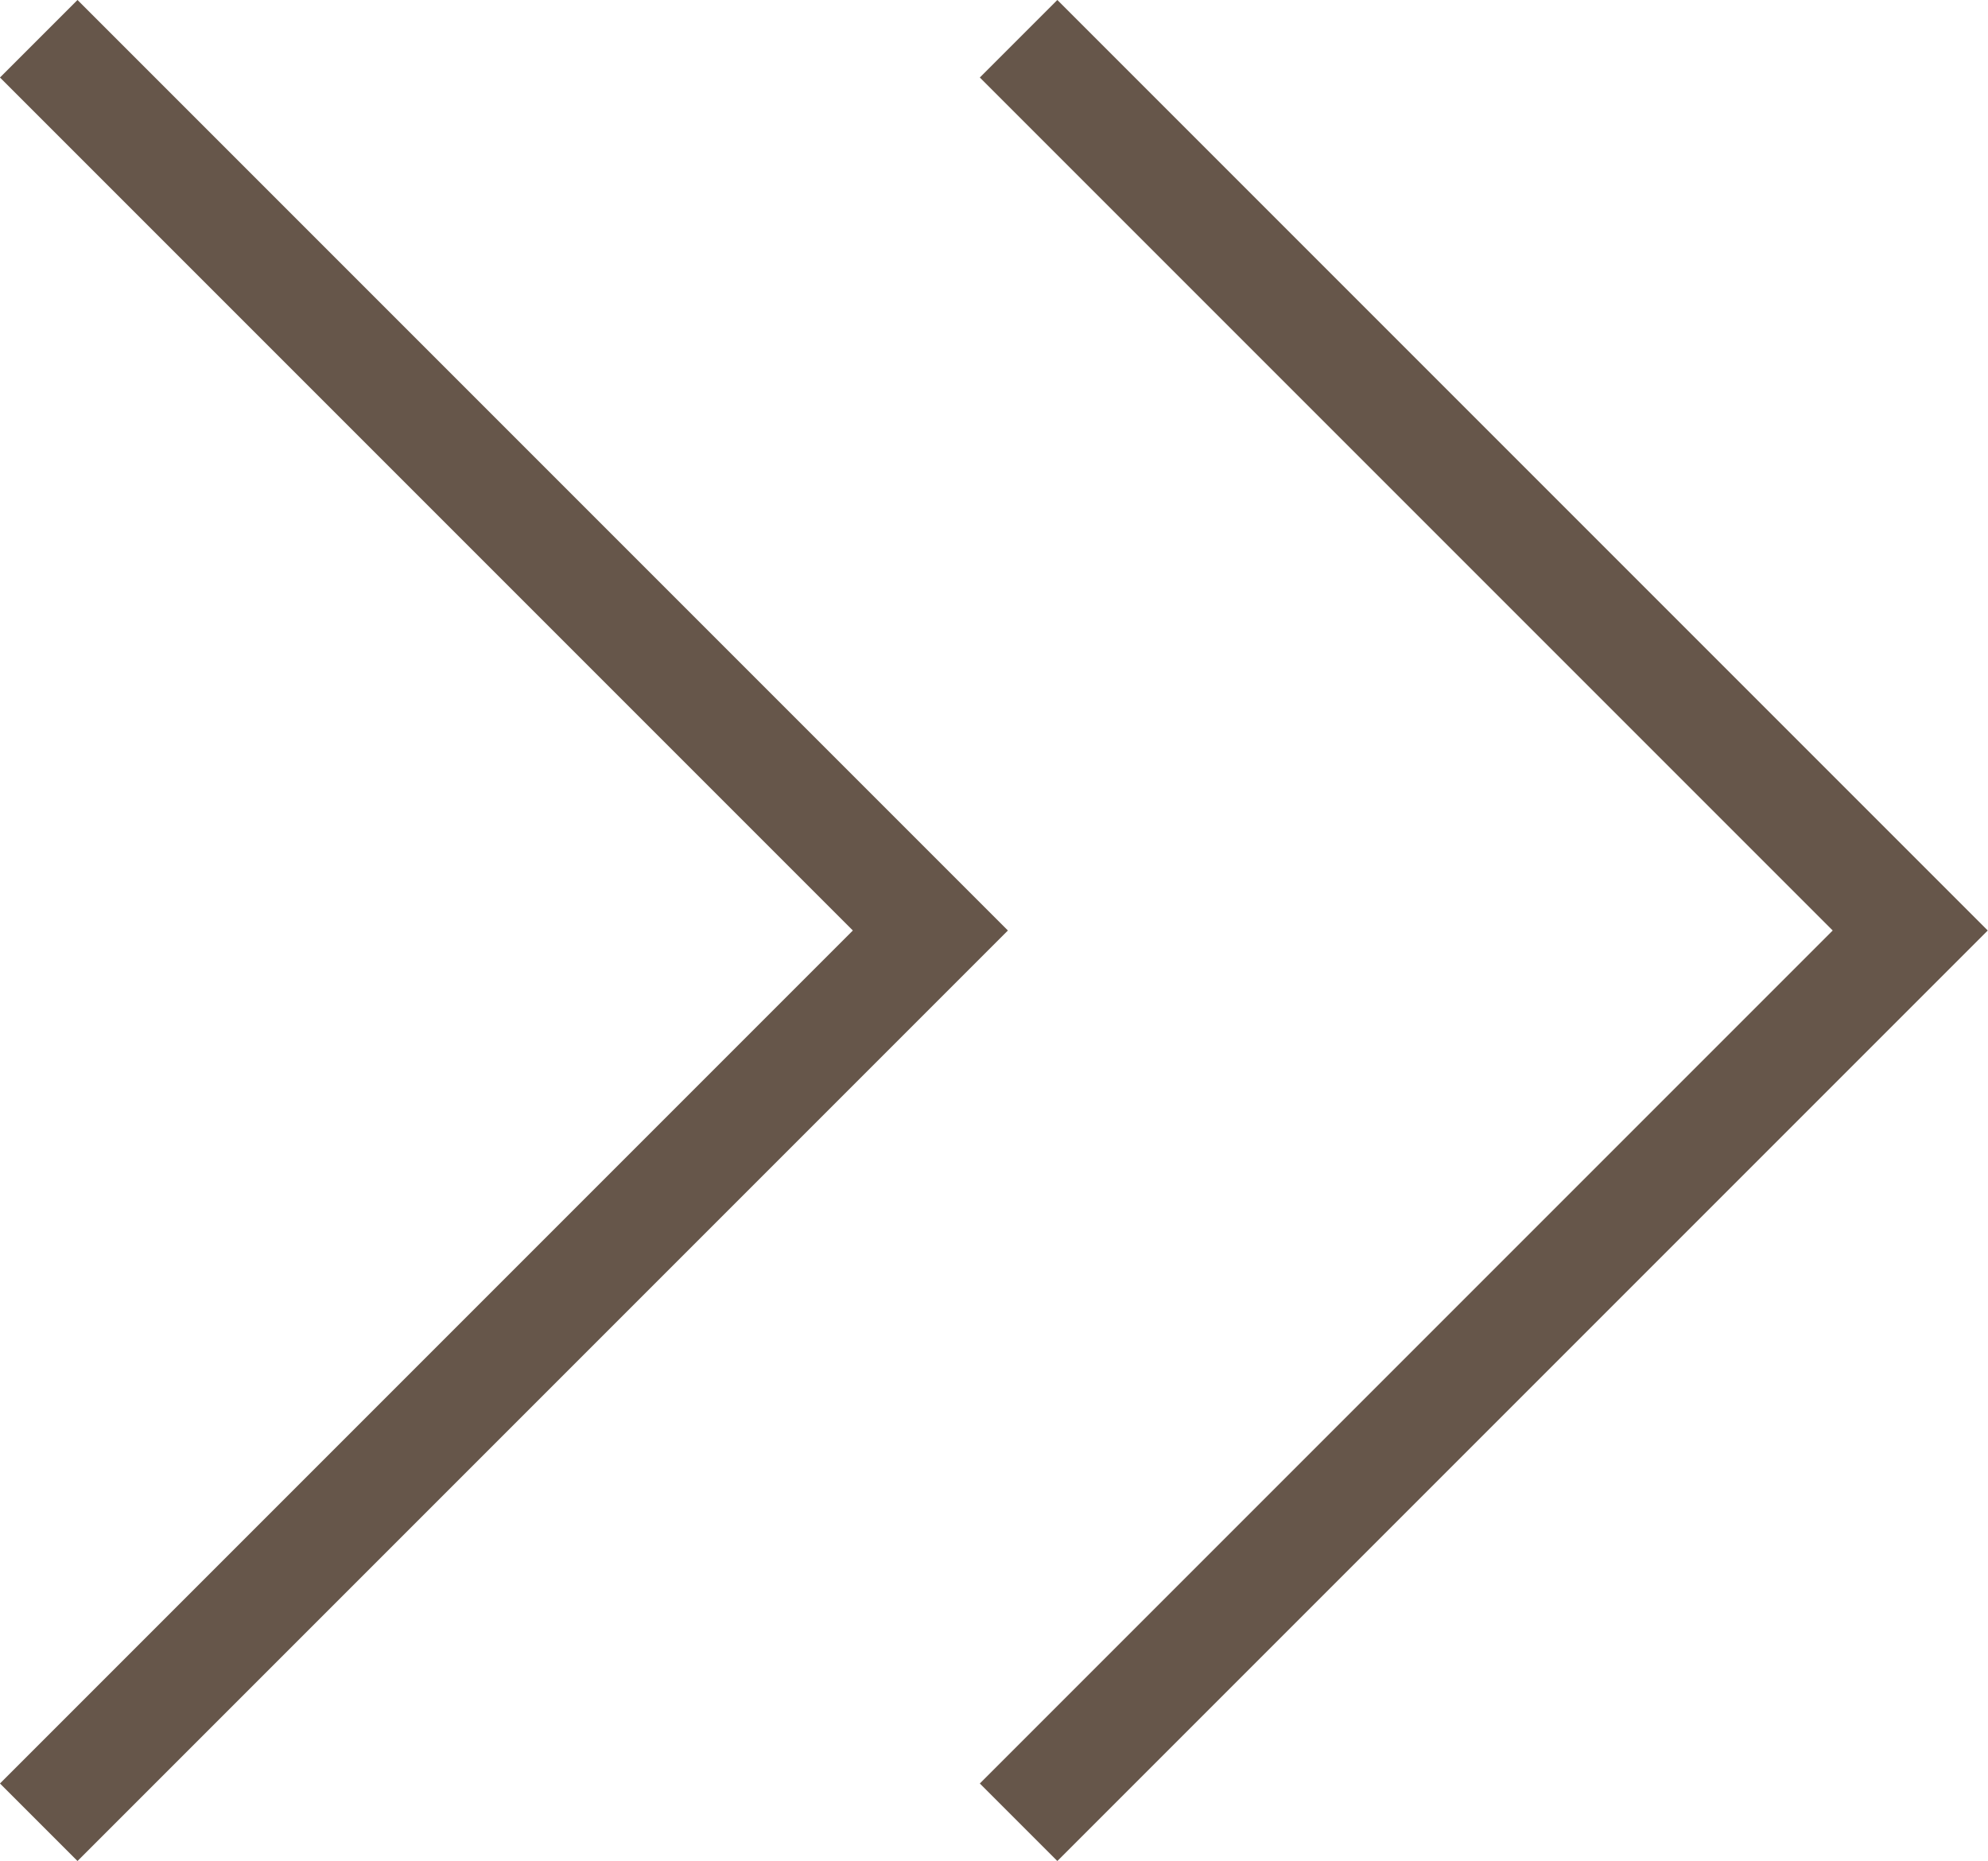
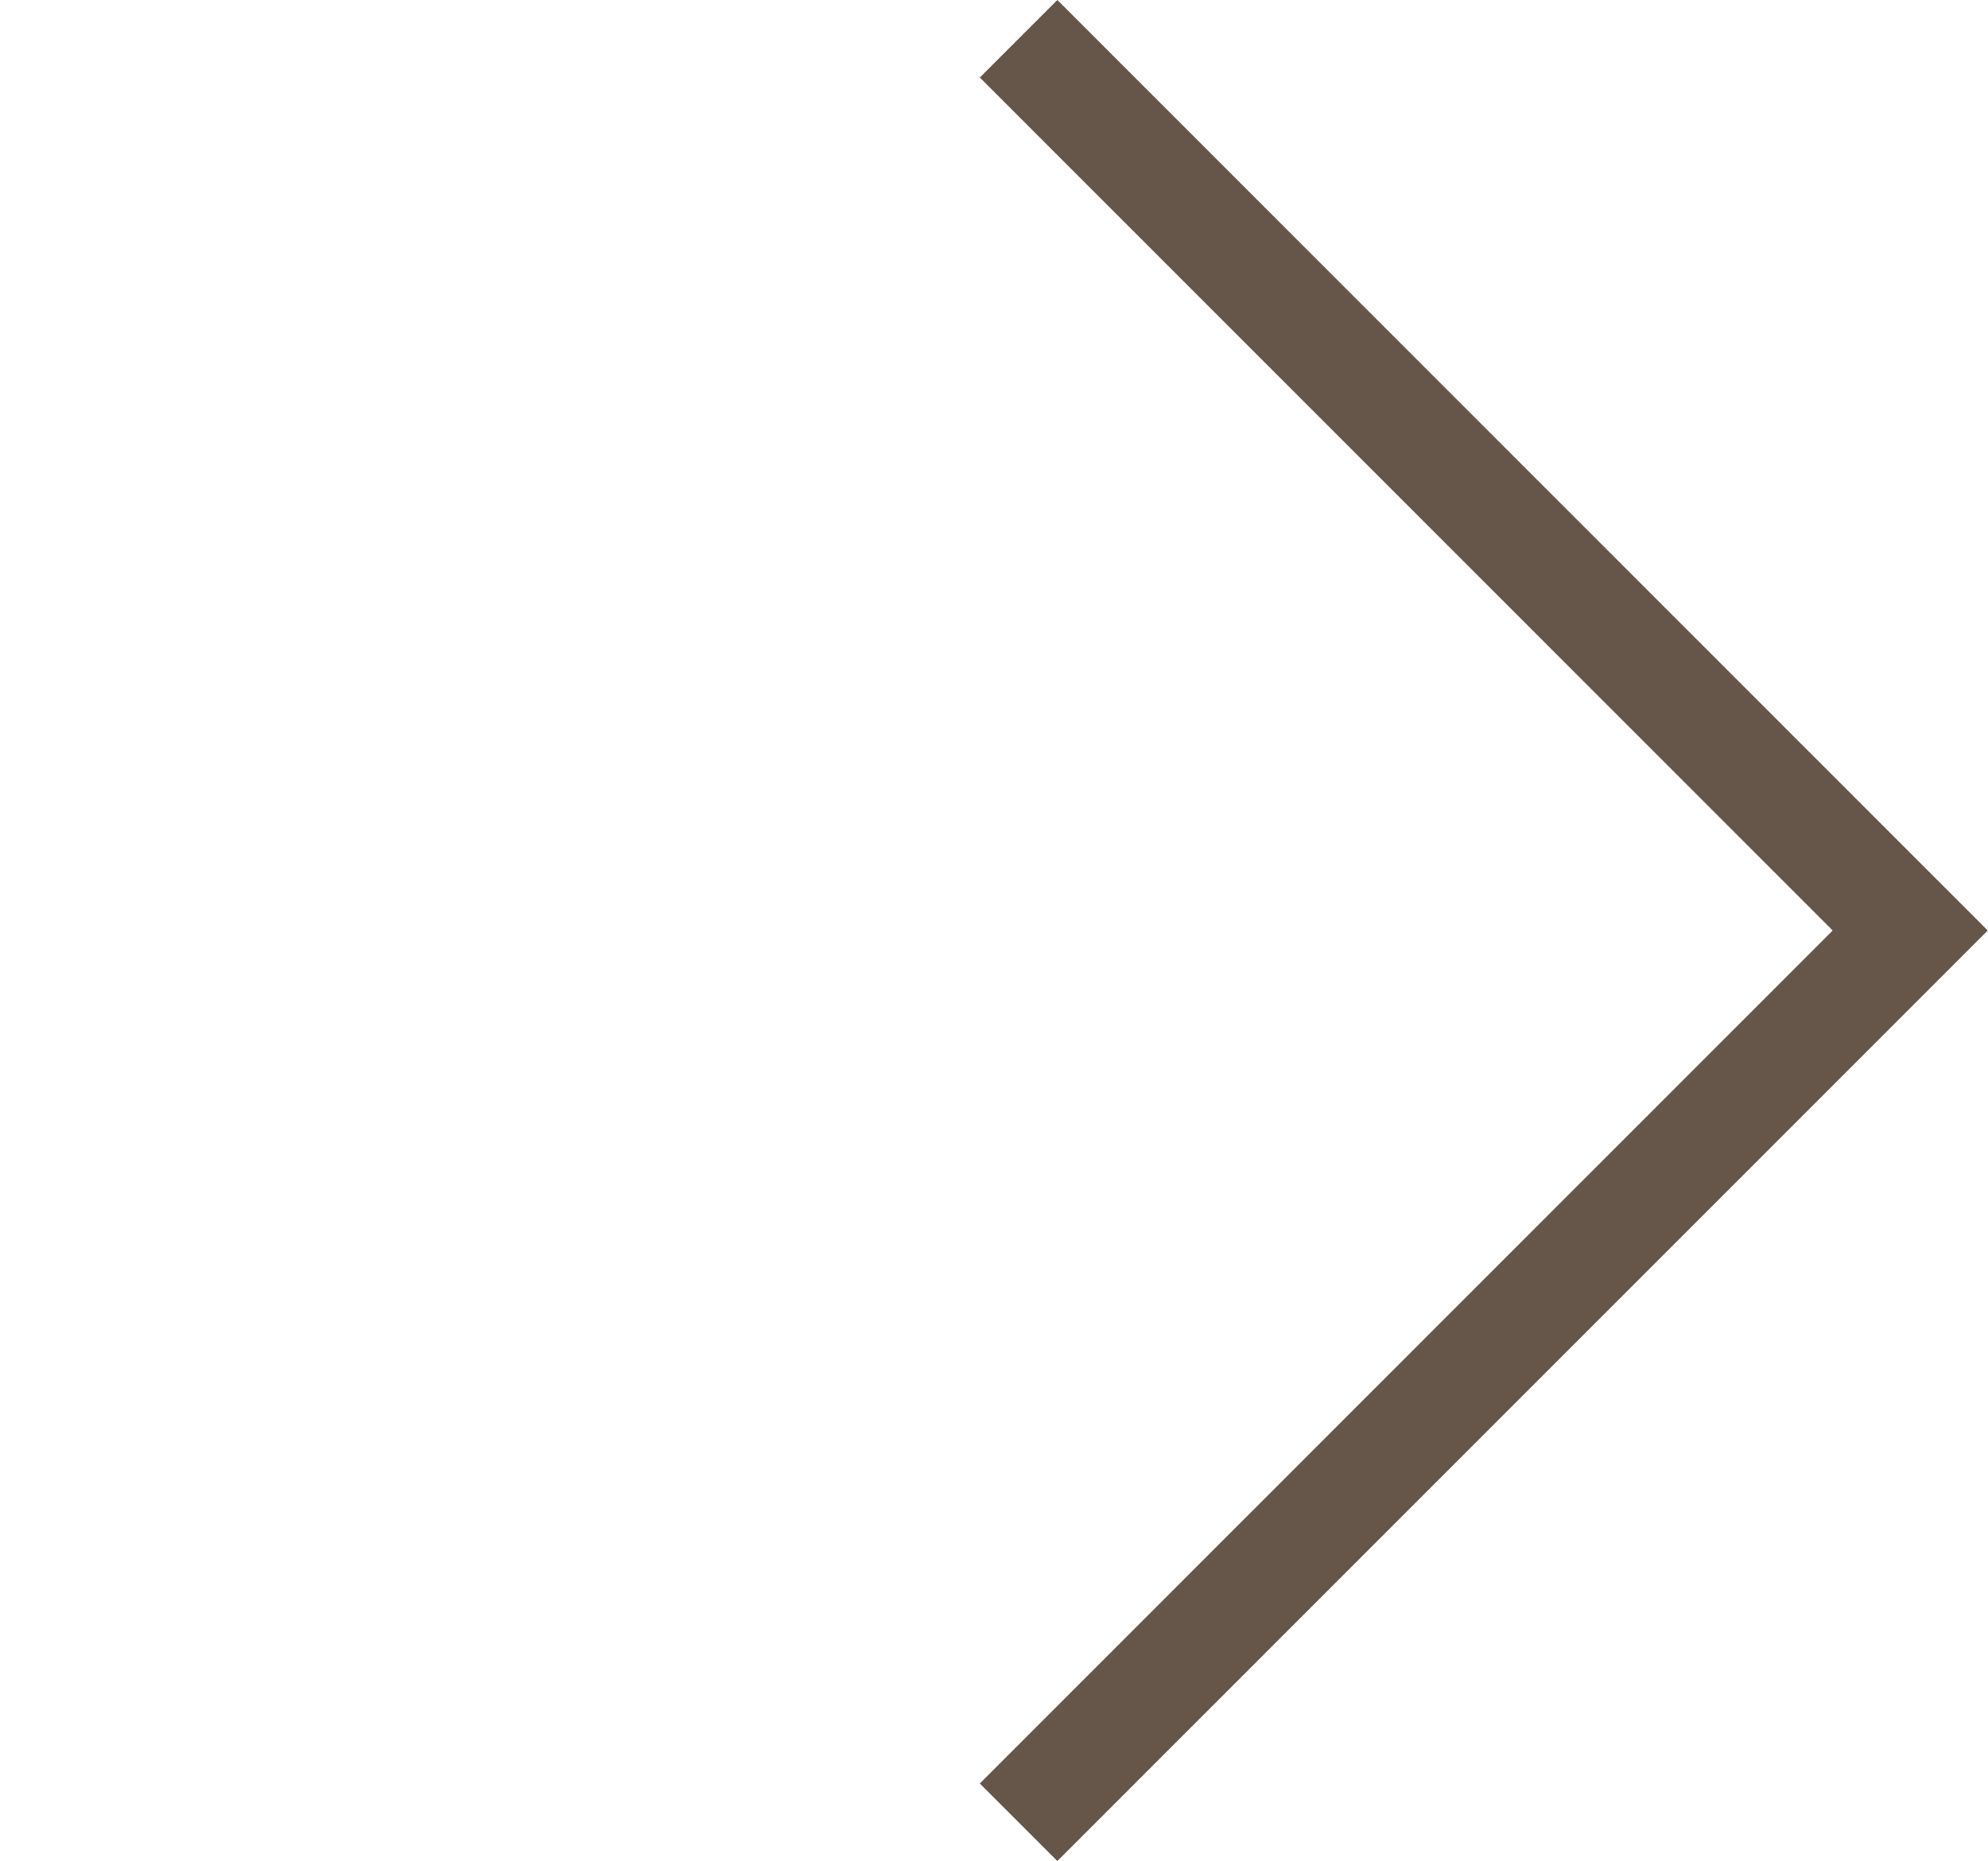
<svg xmlns="http://www.w3.org/2000/svg" width="27.201" height="25.465" viewBox="0 0 27.201 25.465">
  <g data-name="Grupo 9525">
    <g data-name="Icon feather-arrow-right">
      <path data-name="Trazado 36" d="m0 0 12.2 12.2L0 24.4" transform="translate(13.937 .53)" style="fill:none;stroke:#66564a;stroke-width:1.5px" />
    </g>
    <g data-name="Icon feather-arrow-right">
-       <path data-name="Trazado 36" d="m0 0 12.2 12.2L0 24.4" style="fill:none;stroke:#66564a;stroke-width:1.5px" transform="translate(.53 .53)" />
-     </g>
+       </g>
  </g>
</svg>